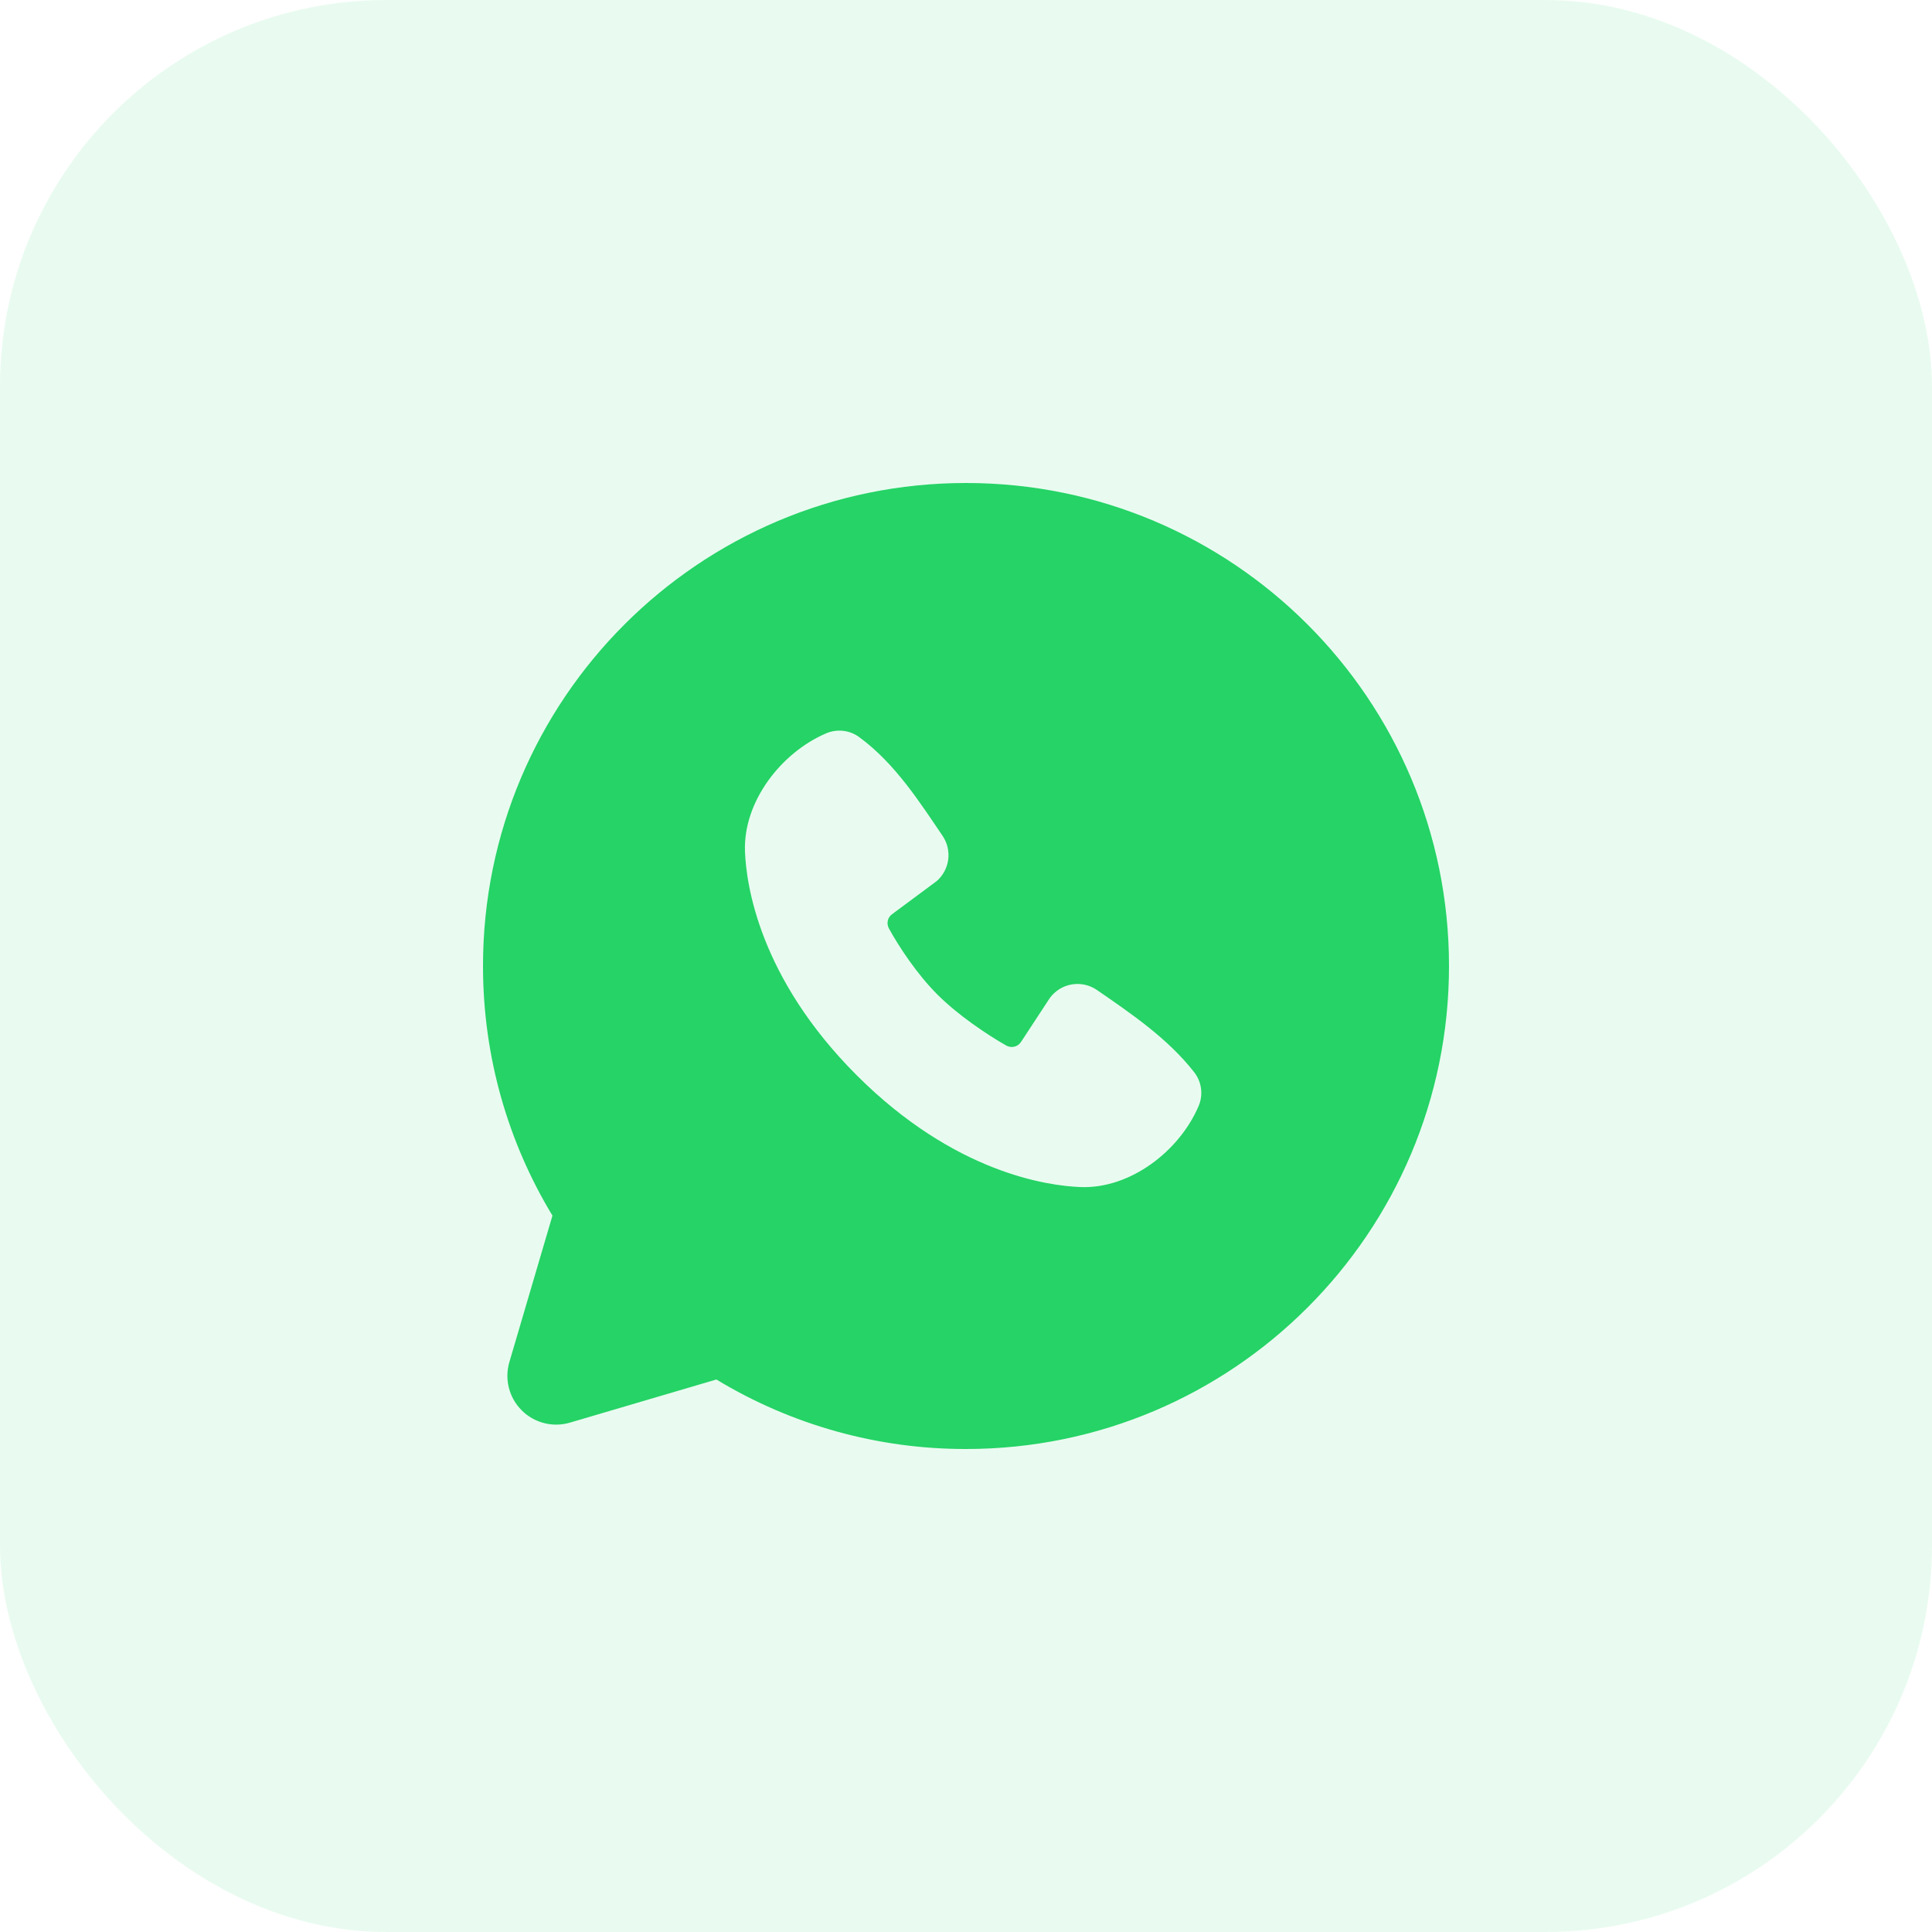
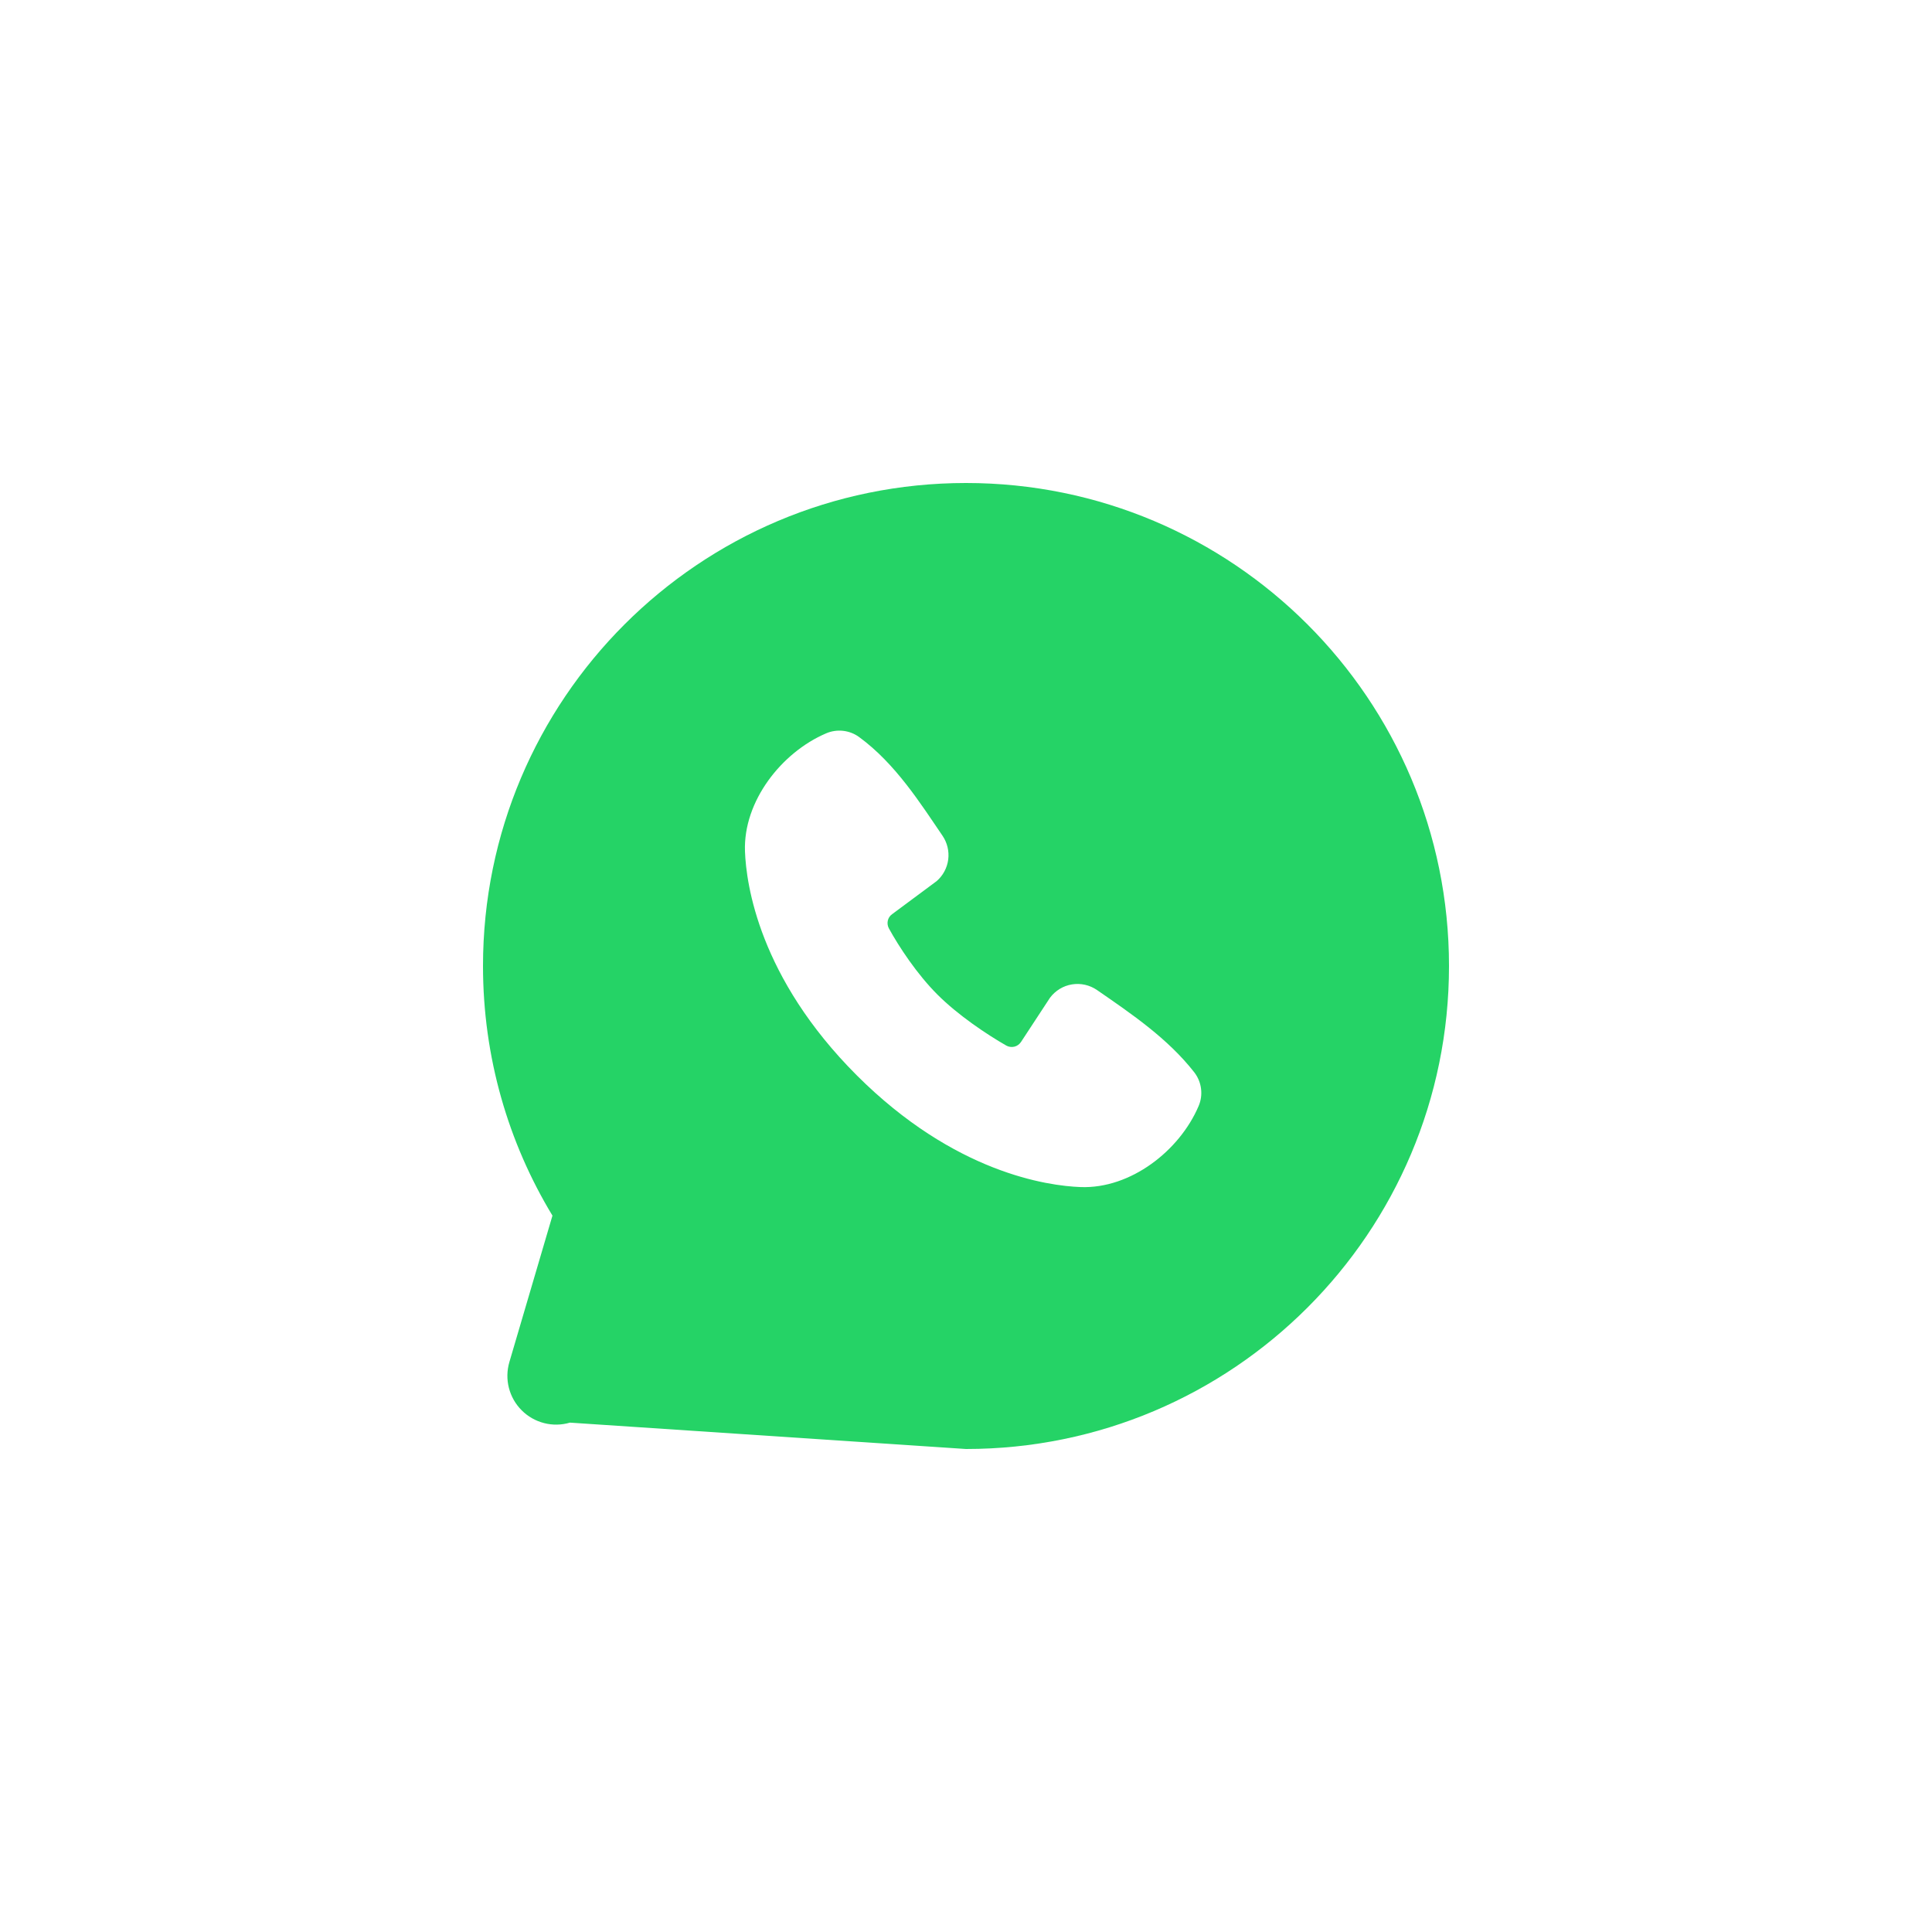
<svg xmlns="http://www.w3.org/2000/svg" width="40" height="40" viewBox="0 0 40 40" fill="none">
-   <rect width="40" height="40" rx="8" fill="#25D366" fill-opacity="0.1" />
-   <path d="M20 10C25.523 10 30 14.477 30 20C30 25.523 25.523 30 20 30C18.178 30.003 16.391 29.505 14.832 28.561L11.8 29.454C11.626 29.505 11.441 29.509 11.266 29.464C11.09 29.419 10.929 29.328 10.801 29.199C10.672 29.071 10.581 28.91 10.536 28.734C10.491 28.559 10.495 28.374 10.546 28.2L11.438 25.168C10.525 23.66 10 21.89 10 20C10 14.477 14.477 10 20 10ZM17.454 15.131C17.334 15.118 17.212 15.136 17.102 15.184C16.182 15.578 15.386 16.588 15.424 17.627C15.449 18.309 15.716 20.24 17.738 22.263C19.761 24.285 21.692 24.552 22.374 24.577C23.411 24.615 24.421 23.823 24.814 22.904C24.864 22.79 24.882 22.664 24.866 22.54C24.851 22.416 24.802 22.3 24.726 22.201C24.178 21.501 23.437 20.998 22.713 20.498C22.562 20.394 22.376 20.351 22.194 20.381C22.013 20.41 21.851 20.509 21.74 20.656L21.14 21.571C21.108 21.62 21.059 21.656 21.003 21.67C20.946 21.684 20.886 21.676 20.835 21.648C20.428 21.415 19.835 21.018 19.409 20.592C18.983 20.166 18.611 19.6 18.402 19.219C18.377 19.17 18.369 19.114 18.381 19.061C18.393 19.007 18.424 18.96 18.469 18.928L19.393 18.242C19.524 18.128 19.61 17.968 19.632 17.795C19.654 17.622 19.611 17.446 19.513 17.302C19.065 16.646 18.543 15.812 17.786 15.259C17.689 15.188 17.574 15.144 17.454 15.131Z" fill="#25D366" />
+   <path d="M20 10C25.523 10 30 14.477 30 20C30 25.523 25.523 30 20 30L11.8 29.454C11.626 29.505 11.441 29.509 11.266 29.464C11.09 29.419 10.929 29.328 10.801 29.199C10.672 29.071 10.581 28.91 10.536 28.734C10.491 28.559 10.495 28.374 10.546 28.2L11.438 25.168C10.525 23.66 10 21.89 10 20C10 14.477 14.477 10 20 10ZM17.454 15.131C17.334 15.118 17.212 15.136 17.102 15.184C16.182 15.578 15.386 16.588 15.424 17.627C15.449 18.309 15.716 20.24 17.738 22.263C19.761 24.285 21.692 24.552 22.374 24.577C23.411 24.615 24.421 23.823 24.814 22.904C24.864 22.79 24.882 22.664 24.866 22.54C24.851 22.416 24.802 22.3 24.726 22.201C24.178 21.501 23.437 20.998 22.713 20.498C22.562 20.394 22.376 20.351 22.194 20.381C22.013 20.41 21.851 20.509 21.74 20.656L21.14 21.571C21.108 21.62 21.059 21.656 21.003 21.67C20.946 21.684 20.886 21.676 20.835 21.648C20.428 21.415 19.835 21.018 19.409 20.592C18.983 20.166 18.611 19.6 18.402 19.219C18.377 19.17 18.369 19.114 18.381 19.061C18.393 19.007 18.424 18.96 18.469 18.928L19.393 18.242C19.524 18.128 19.61 17.968 19.632 17.795C19.654 17.622 19.611 17.446 19.513 17.302C19.065 16.646 18.543 15.812 17.786 15.259C17.689 15.188 17.574 15.144 17.454 15.131Z" fill="#25D366" />
</svg>